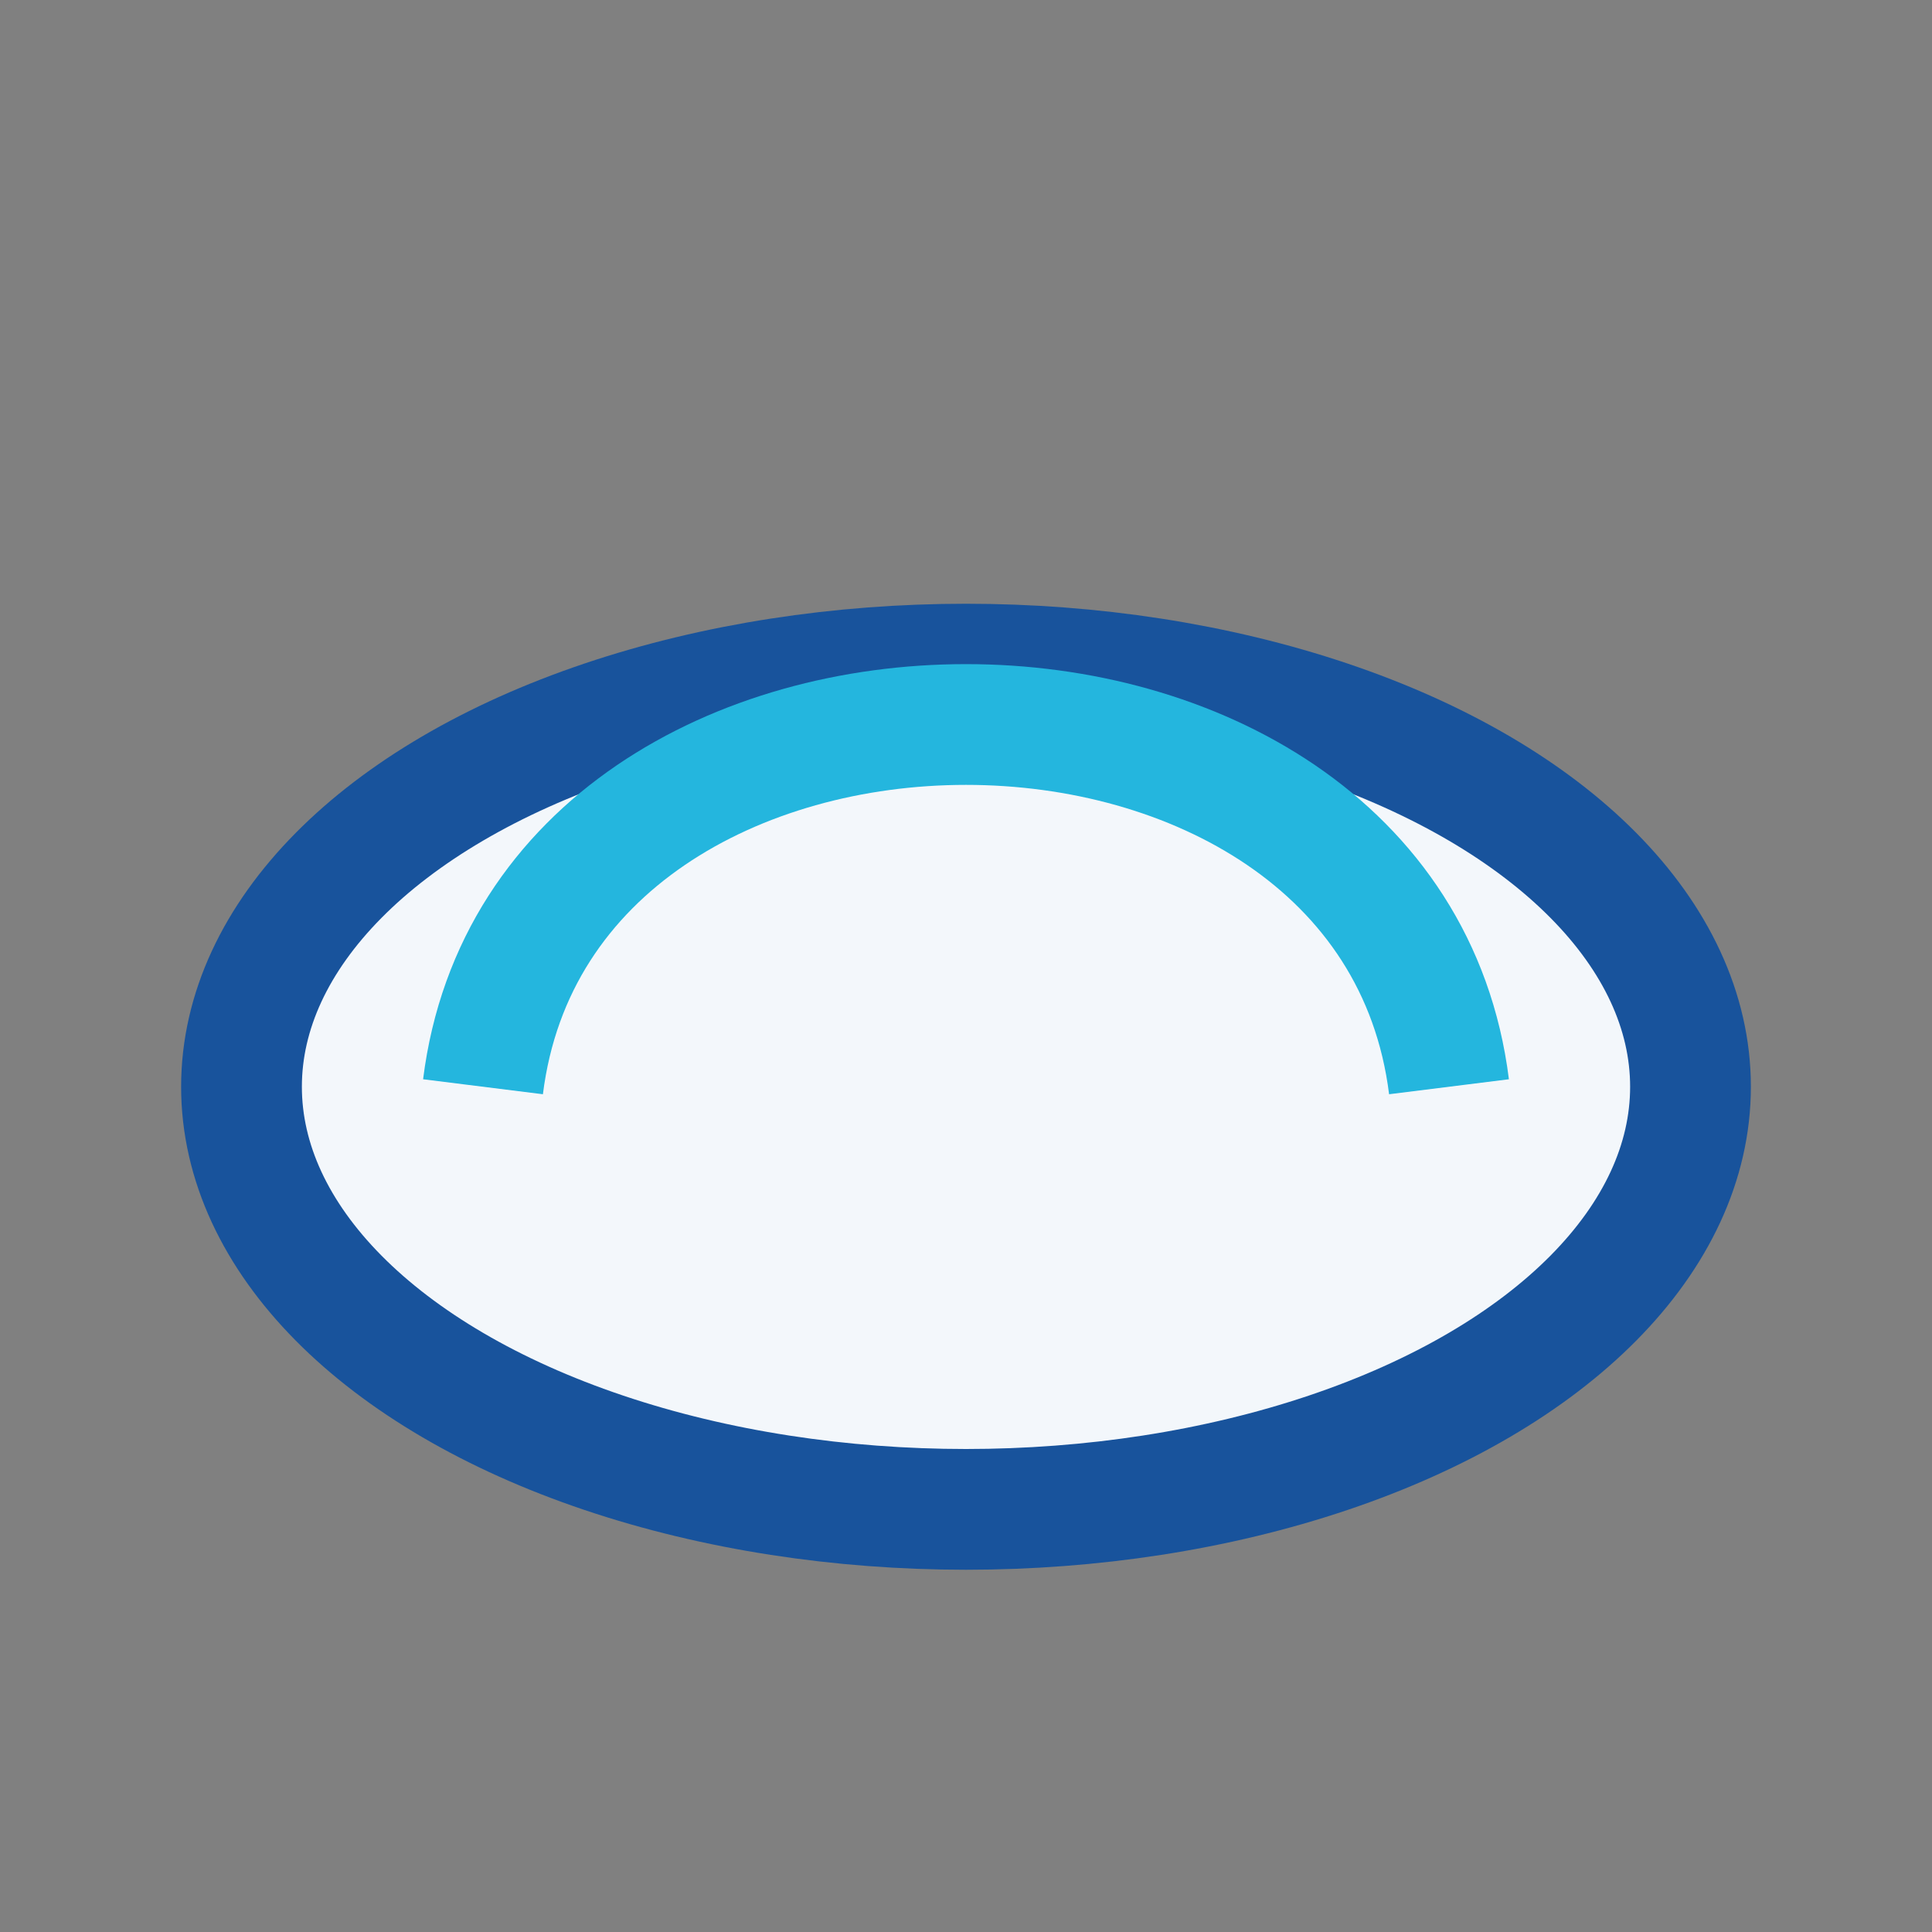
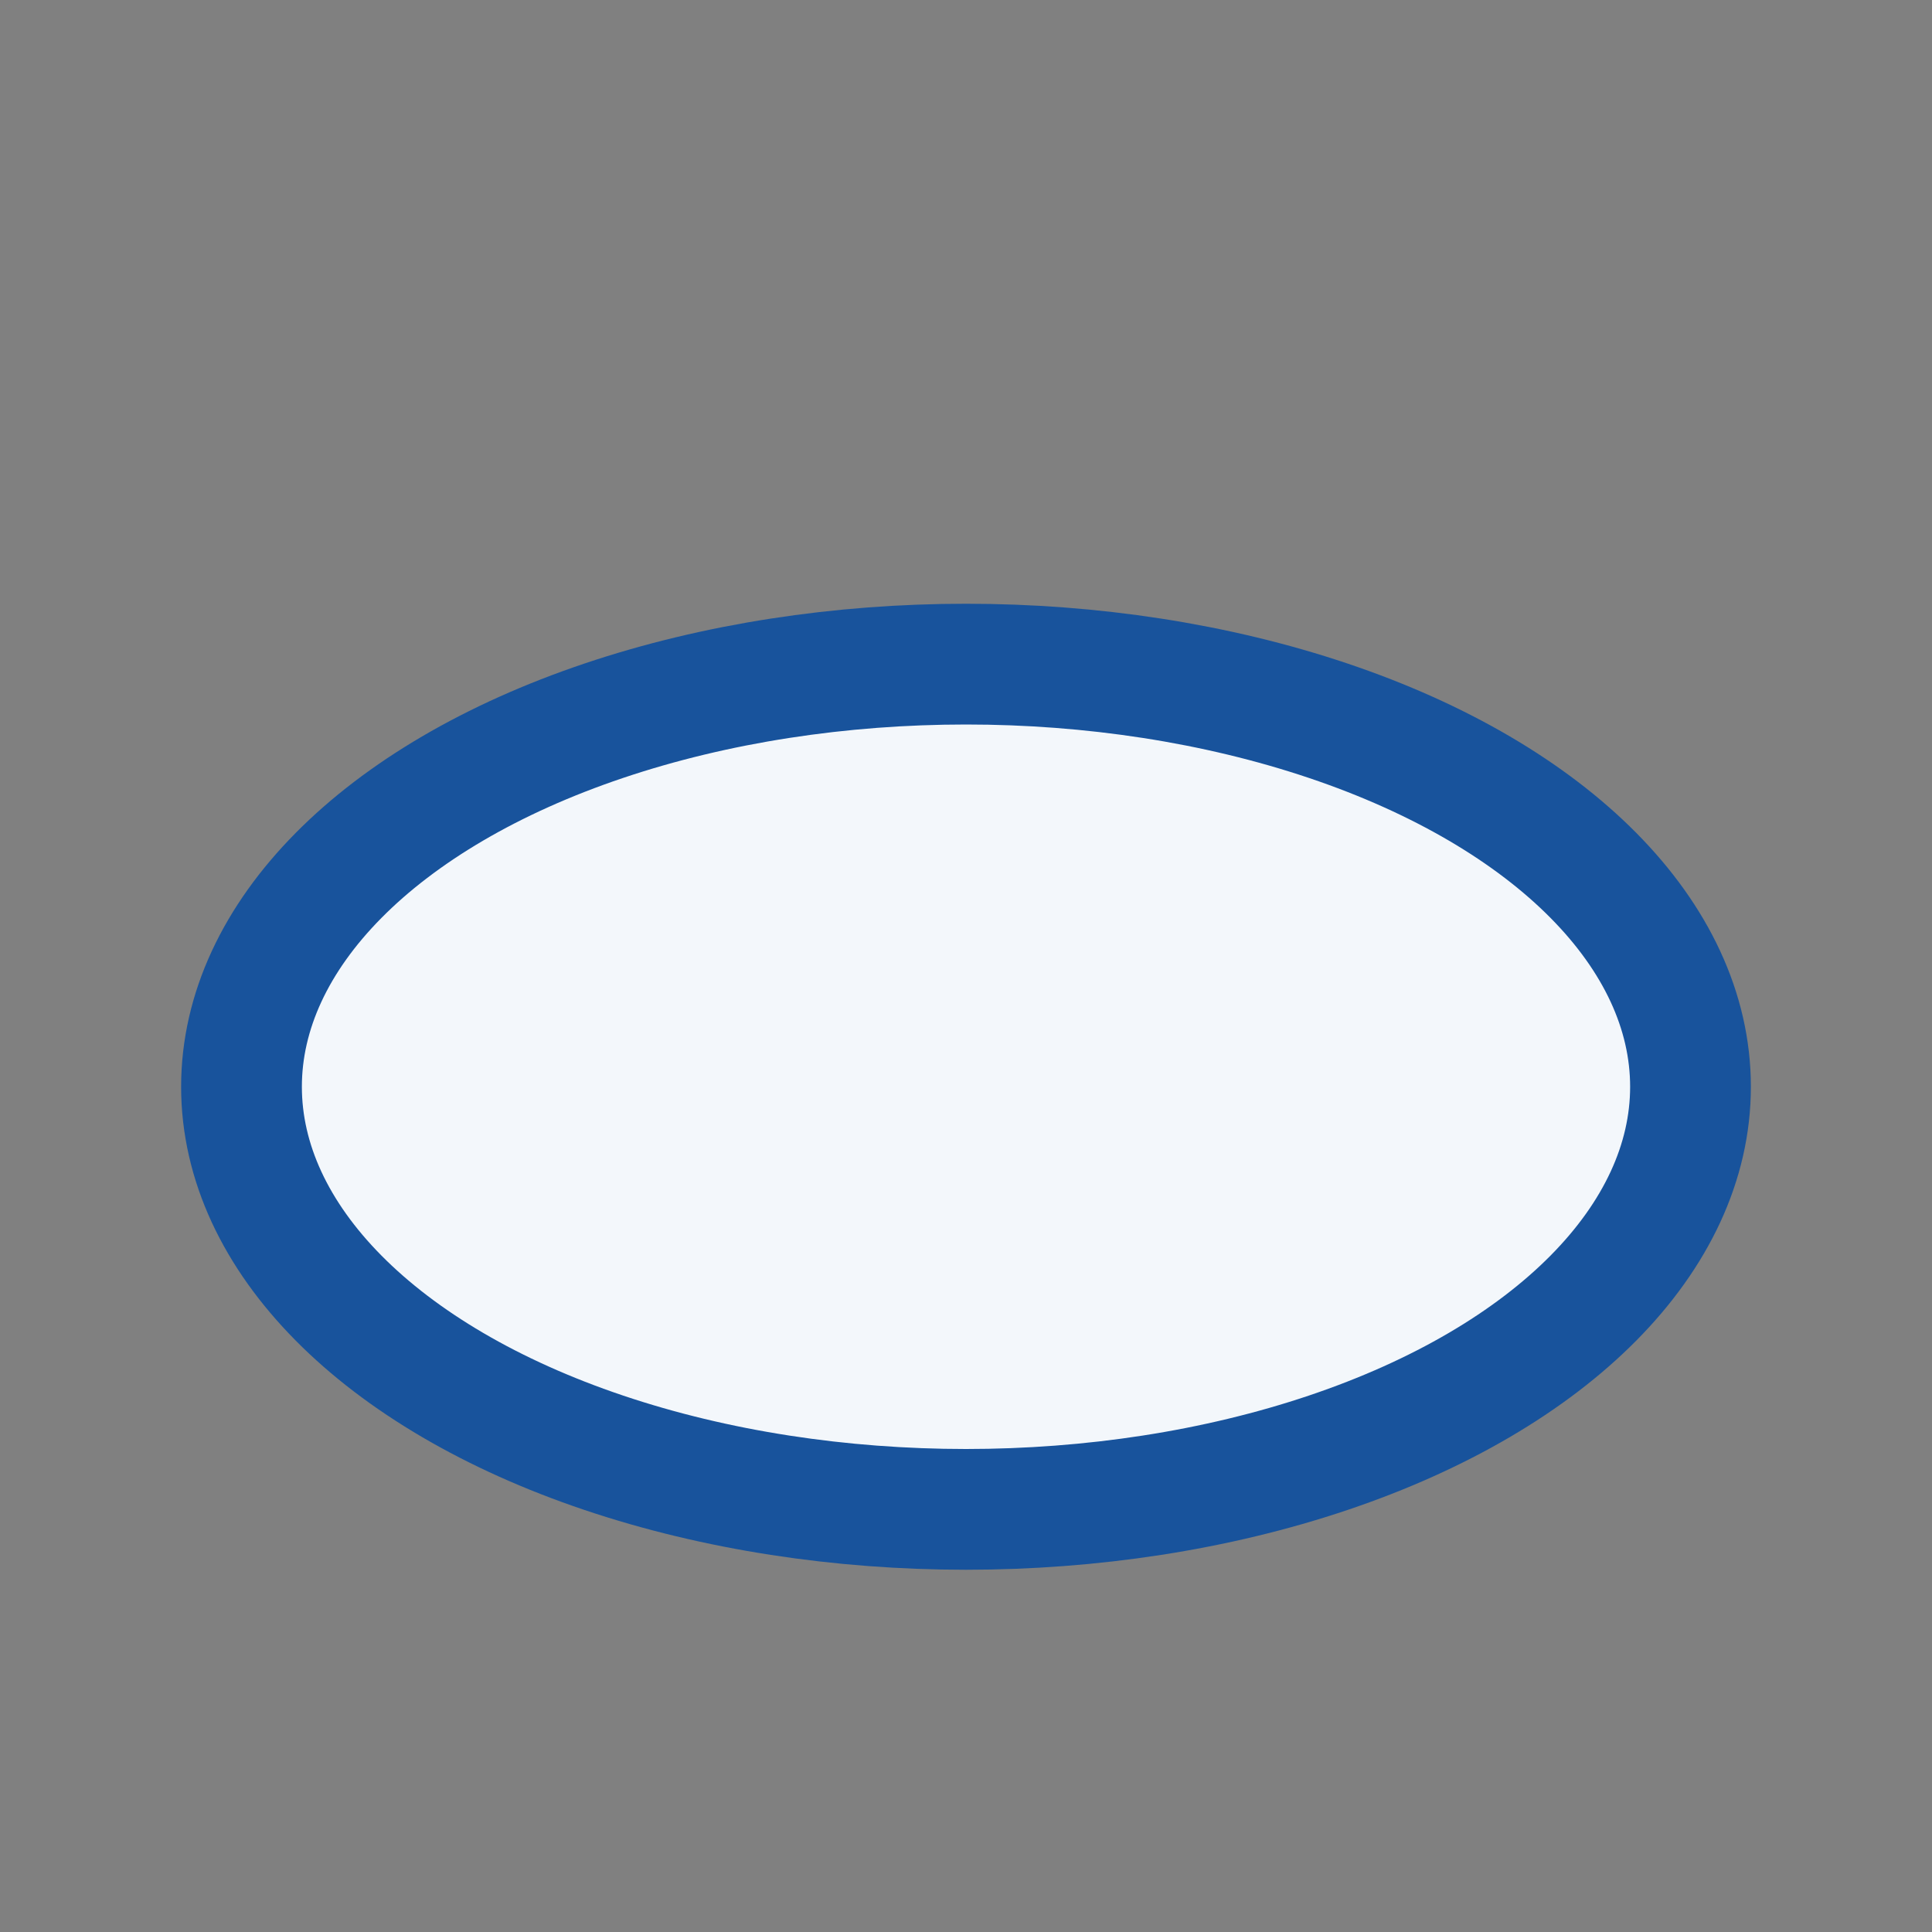
<svg xmlns="http://www.w3.org/2000/svg" width="32" height="32" viewBox="0 0 32 32">
  <rect x="0" y="0" width="32" height="32" fill="#808080" stroke="none" />
  <ellipse cx="16" cy="18" rx="12" ry="7" fill="#F3F7FB" stroke="#18539C" stroke-width="2" />
-   <path d="M8 18c1-8 15-8 16 0" stroke="#24B6DE" stroke-width="2" fill="none" />
</svg>